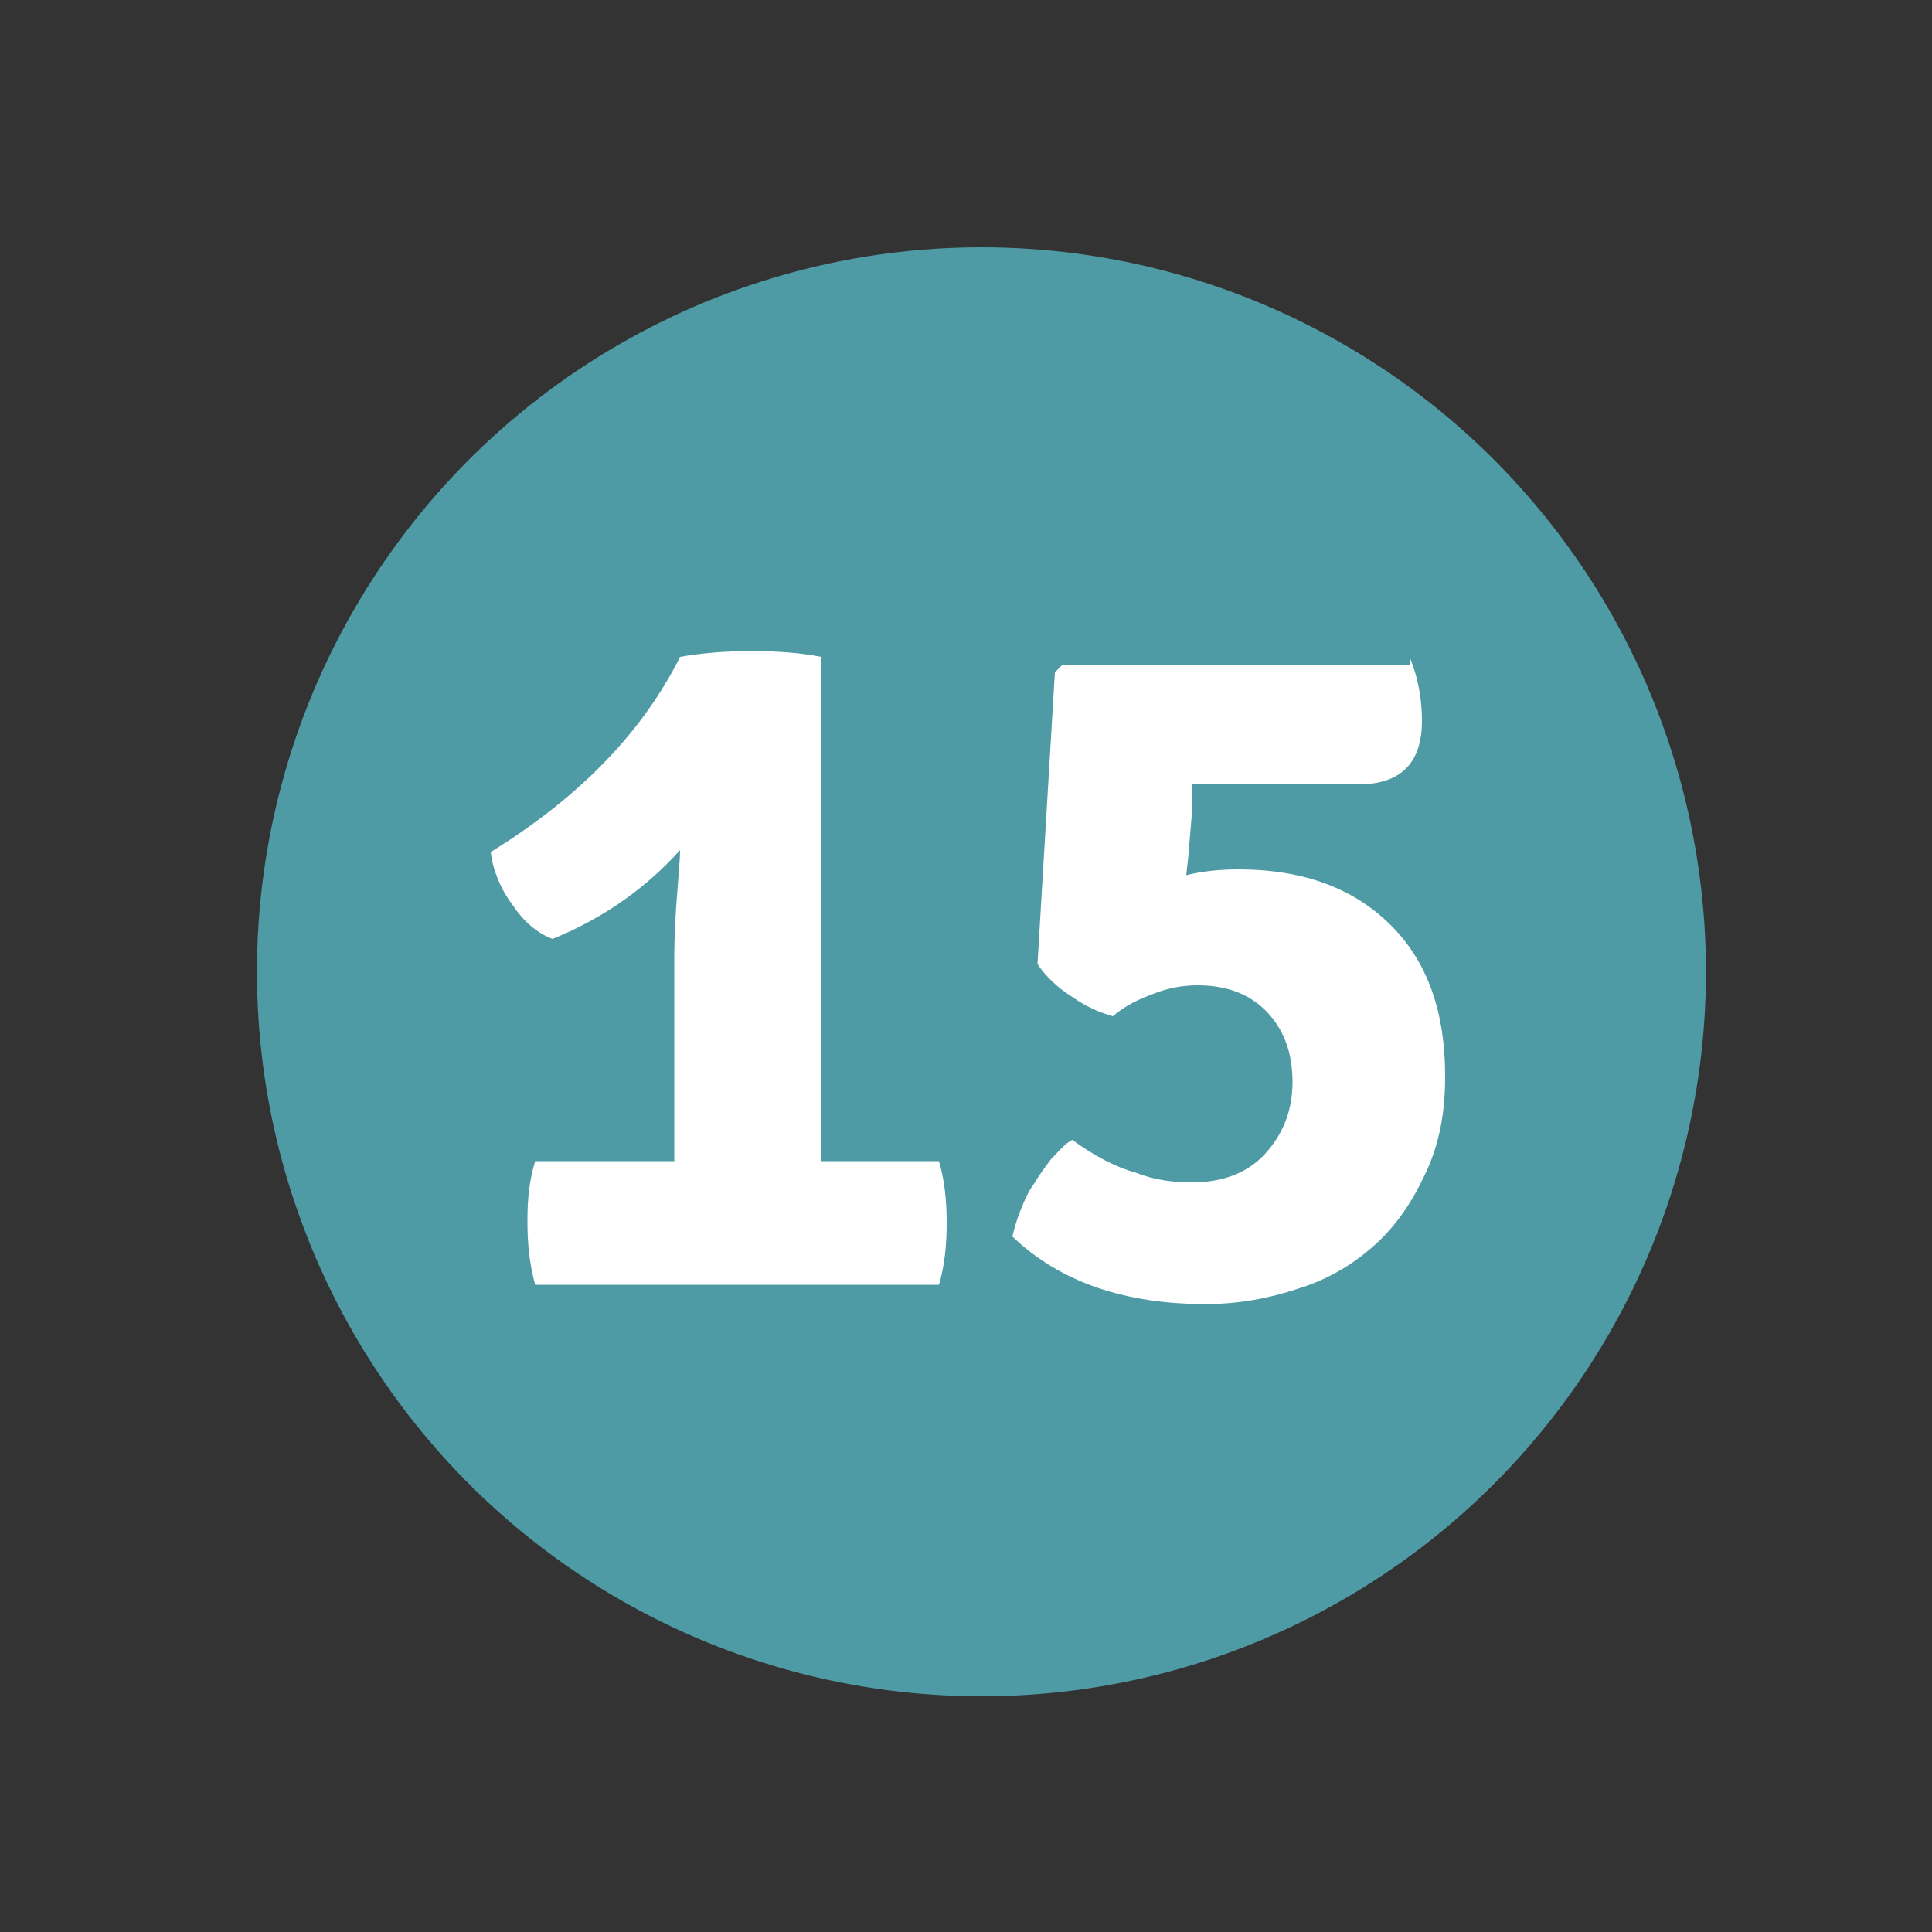
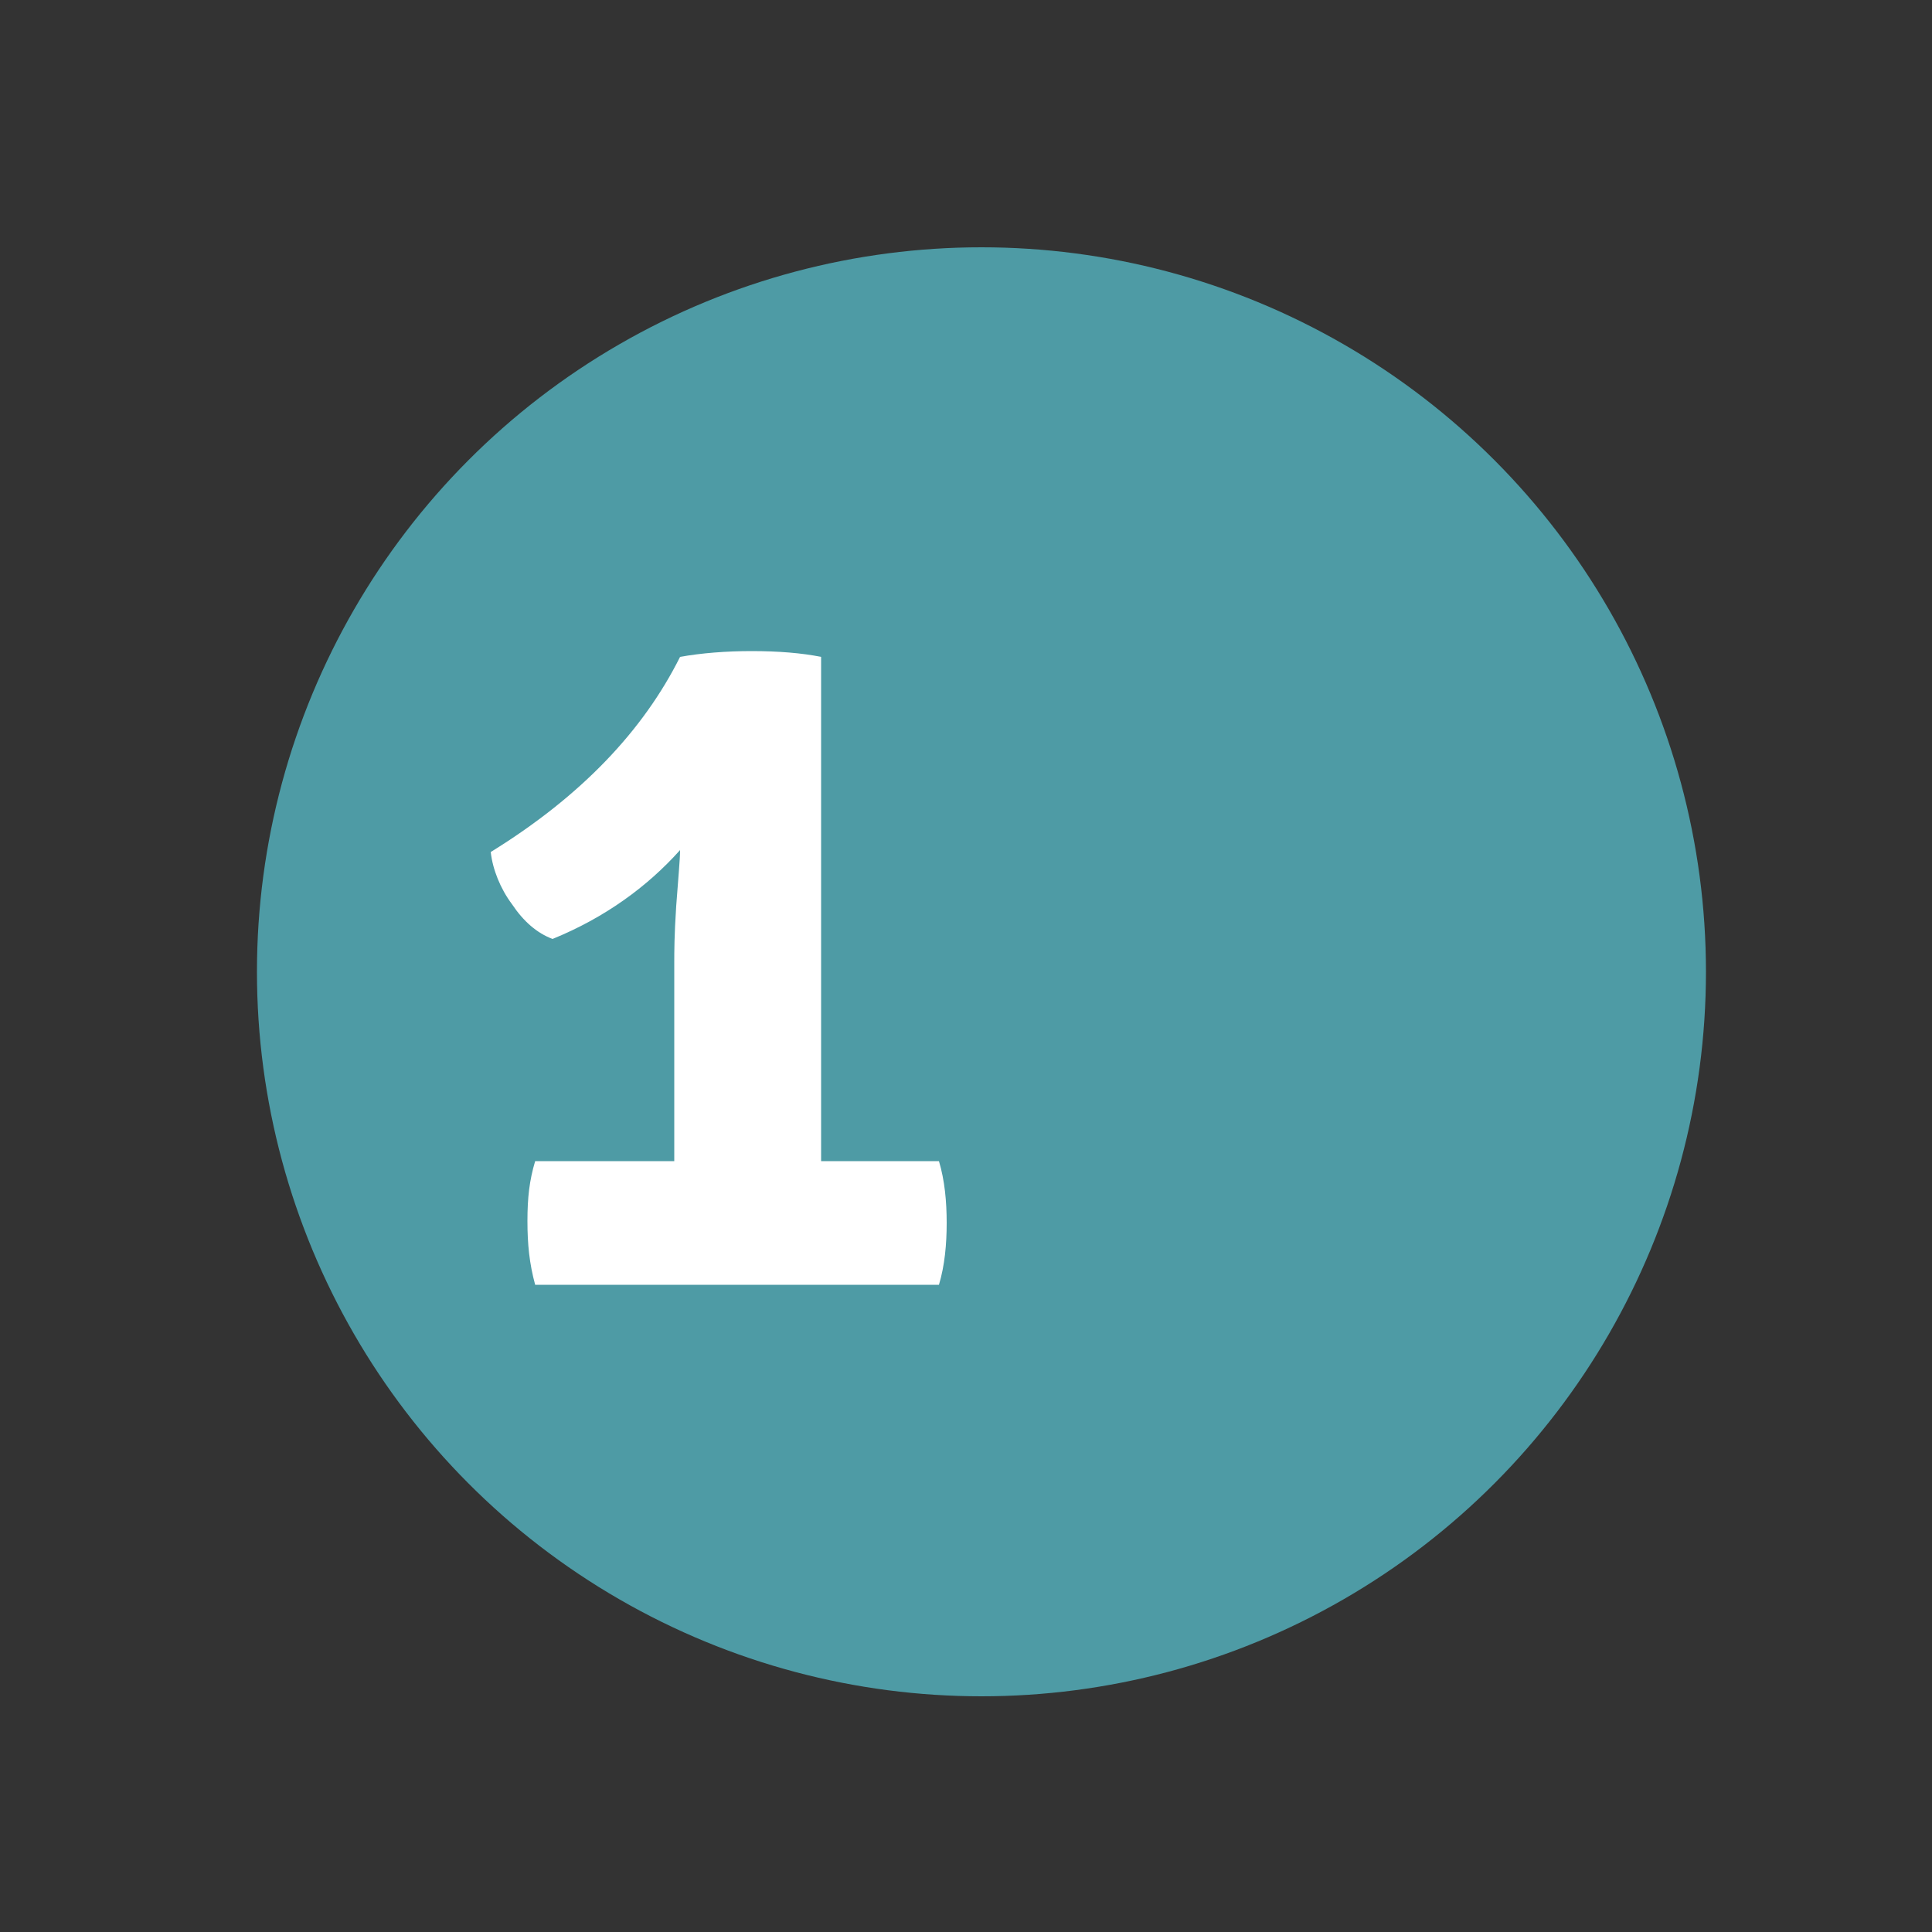
<svg xmlns="http://www.w3.org/2000/svg" version="1.1" id="Calque_1" x="0px" y="0px" viewBox="0 0 100 100" style="enable-background:new 0 0 100 100;" xml:space="preserve">
  <rect x="0" y="0" width="100" height="100" fill="#333333" stroke="none" />
  <style type="text/css">
	.st0{fill:#4E9BA5;}
	.st1{fill:#FFFFFF;}
</style>
  <circle class="st0" cx="50.8" cy="50.3" r="37.5" />
  <g>
    <path class="st1" d="M34.9,60.1l0-3.7v-6.6c0-0.5,0-1.4,0.1-2.9c0.1-1.4,0.2-2.4,0.2-2.9c-1.7,1.9-3.9,3.5-6.6,4.6   c-0.8-0.3-1.5-0.9-2.1-1.8c-0.6-0.8-1-1.8-1.1-2.7c4.7-2.9,7.9-6.3,9.8-10.1c1.1-0.2,2.4-0.3,3.7-0.3c1.4,0,2.6,0.1,3.6,0.3v22.4   l0,3.7l3.4,0h2.7c0.3,1,0.4,2.1,0.4,3.2c0,1.1-0.1,2.2-0.4,3.2H27.7c-0.3-1.1-0.4-2.1-0.4-3.3s0.1-2.1,0.4-3.1h4L34.9,60.1z" />
-     <path class="st1" d="M73,34.1c0.4,1,0.6,2.1,0.6,3.2c0,2.2-1.1,3.3-3.3,3.3h-8.6v1.4l-0.2,2.4l-0.1,0.9c0.8-0.2,1.7-0.3,2.7-0.3   c3.4,0,6,1,7.9,2.9c1.9,1.9,2.8,4.5,2.8,7.8c0,1.9-0.3,3.5-1,5s-1.5,2.7-2.6,3.7c-1.1,1-2.4,1.8-4,2.3c-1.5,0.5-3.1,0.8-4.8,0.8   c-4.1,0-7.5-1.1-10-3.5c0.1-0.4,0.2-0.8,0.4-1.3c0.2-0.5,0.4-1,0.7-1.4c0.3-0.5,0.6-0.9,0.9-1.3c0.4-0.4,0.7-0.8,1.1-1   c1.1,0.8,2.2,1.4,3.3,1.7c1,0.4,2,0.5,2.9,0.5c1.6,0,2.9-0.5,3.8-1.5c0.9-1,1.4-2.2,1.4-3.7c0-1.6-0.5-2.8-1.4-3.7   s-2.1-1.3-3.5-1.3c-0.7,0-1.4,0.1-2.2,0.4s-1.5,0.6-2.2,1.2c-0.7-0.2-1.4-0.5-2.1-1c-0.8-0.5-1.4-1.1-1.8-1.7l0.9-15.1l0.4-0.4H73z   " />
  </g>
</svg>